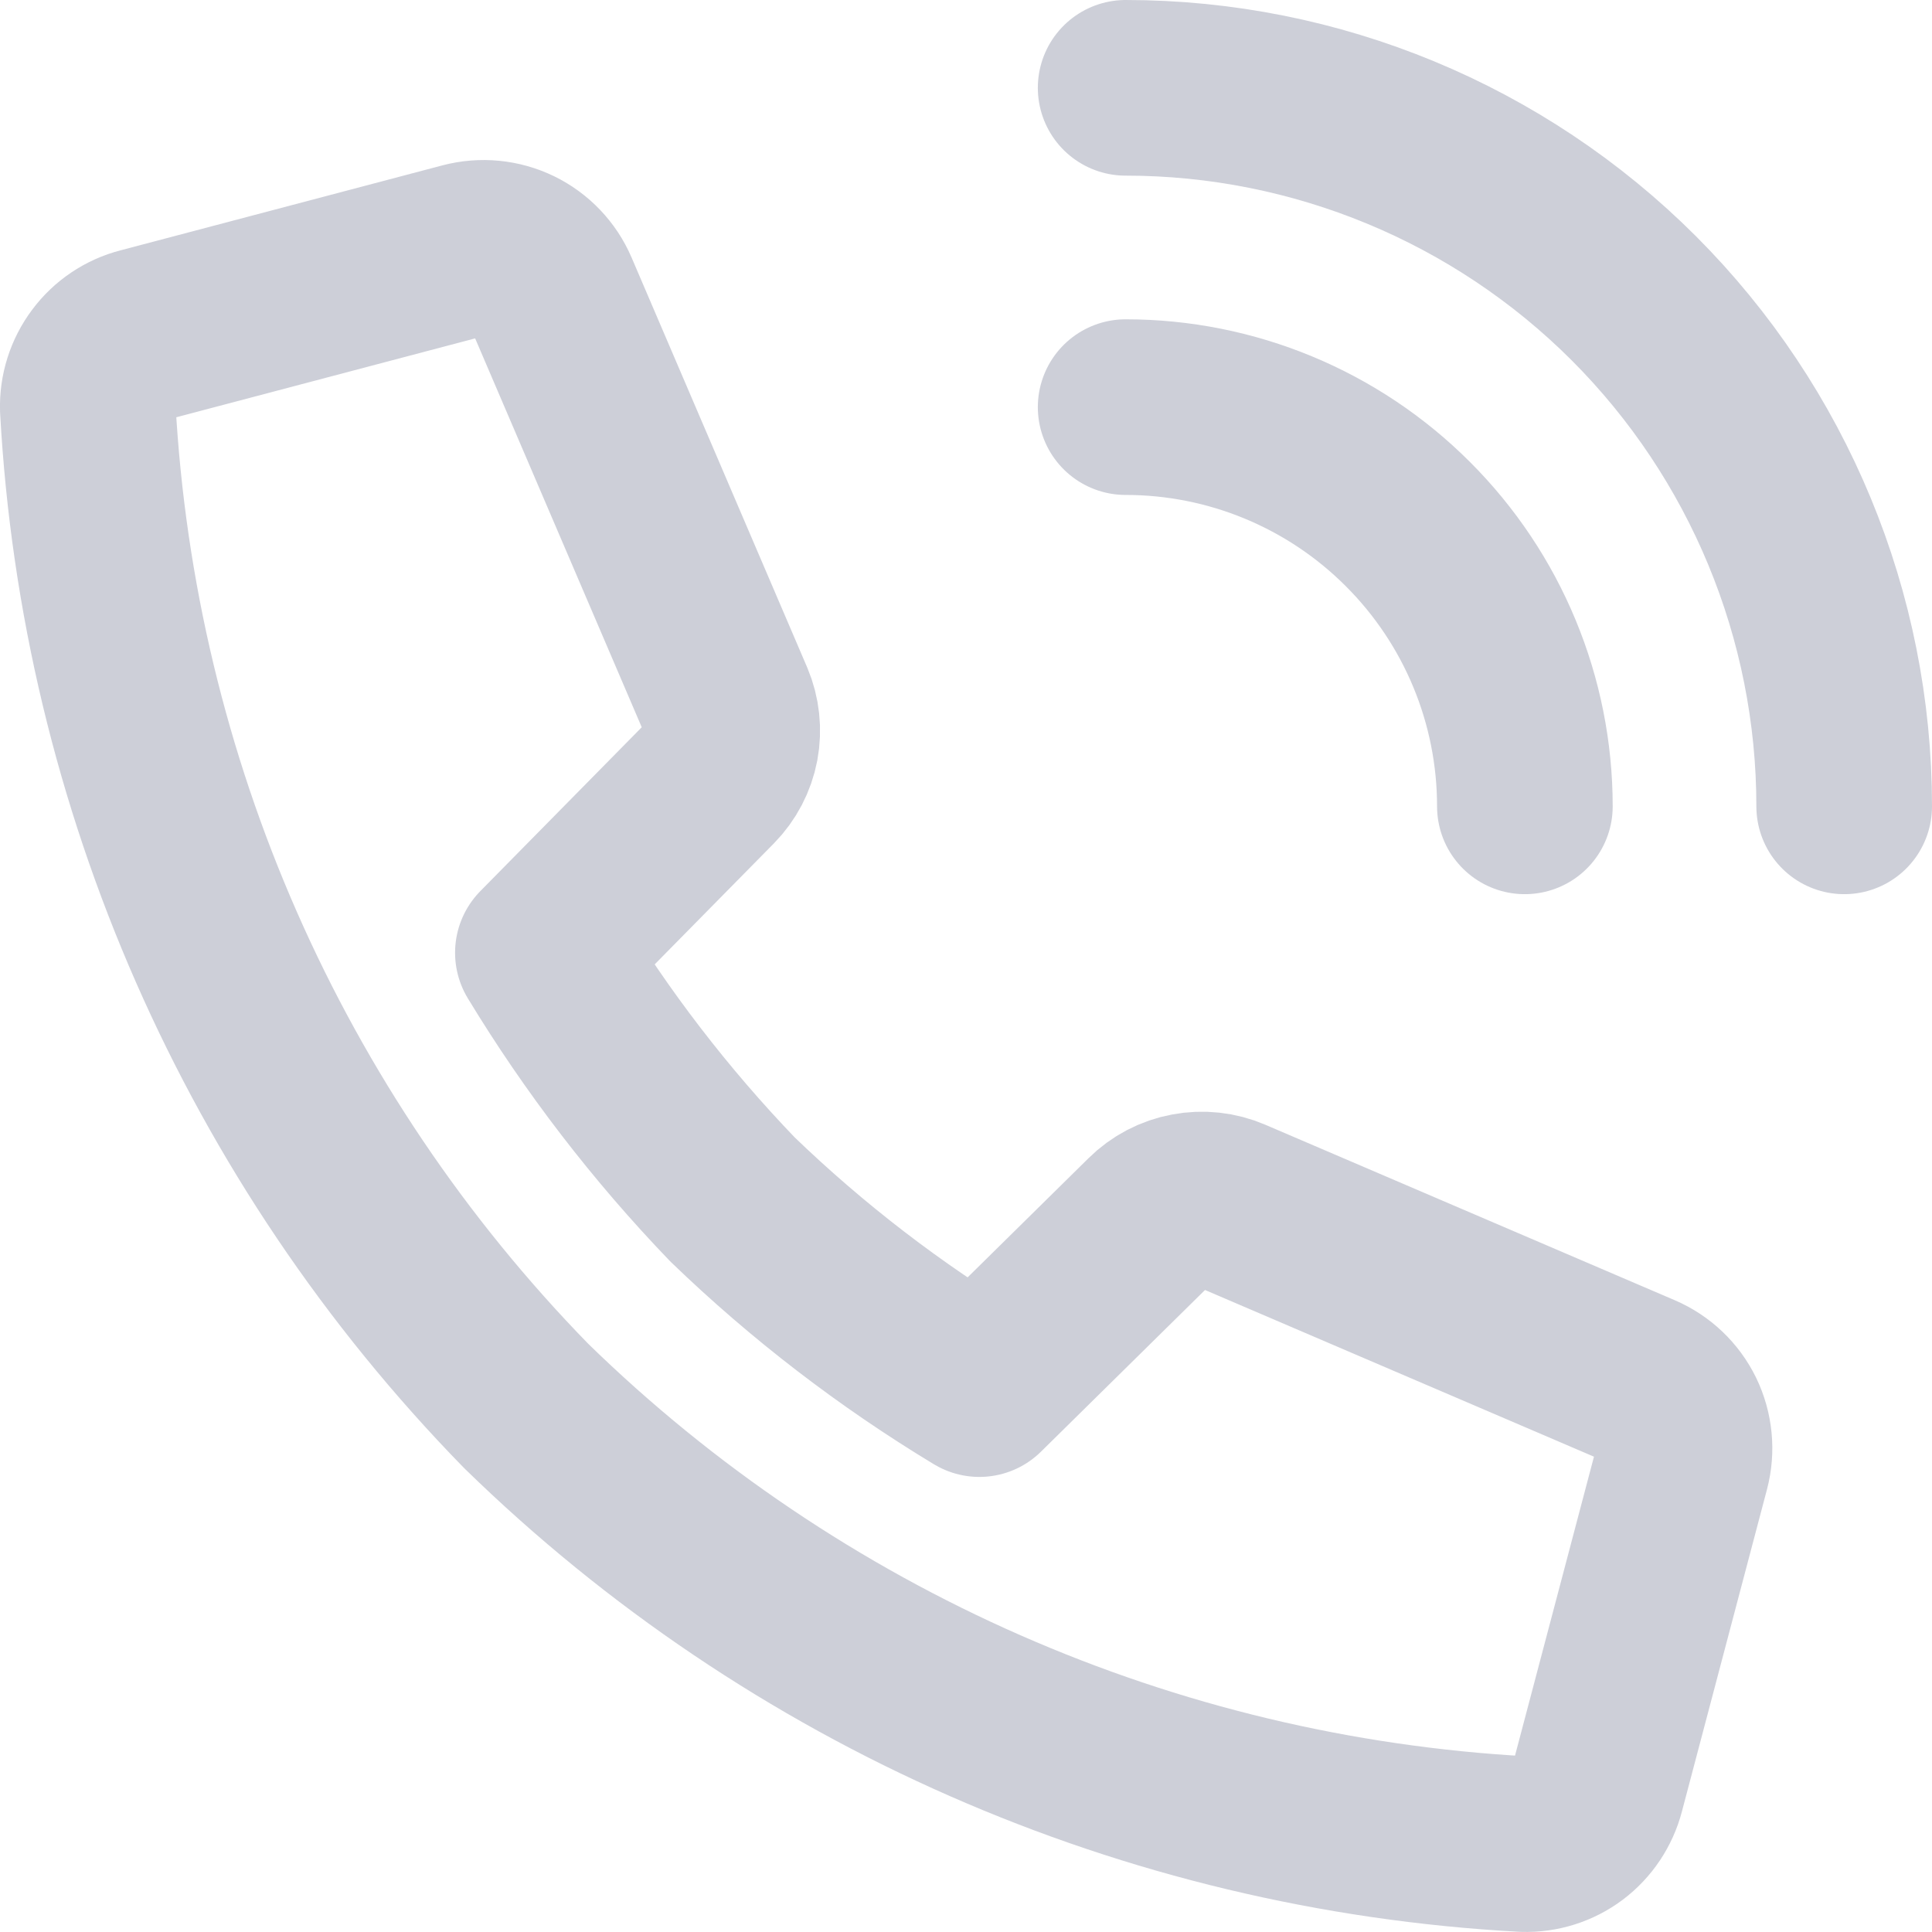
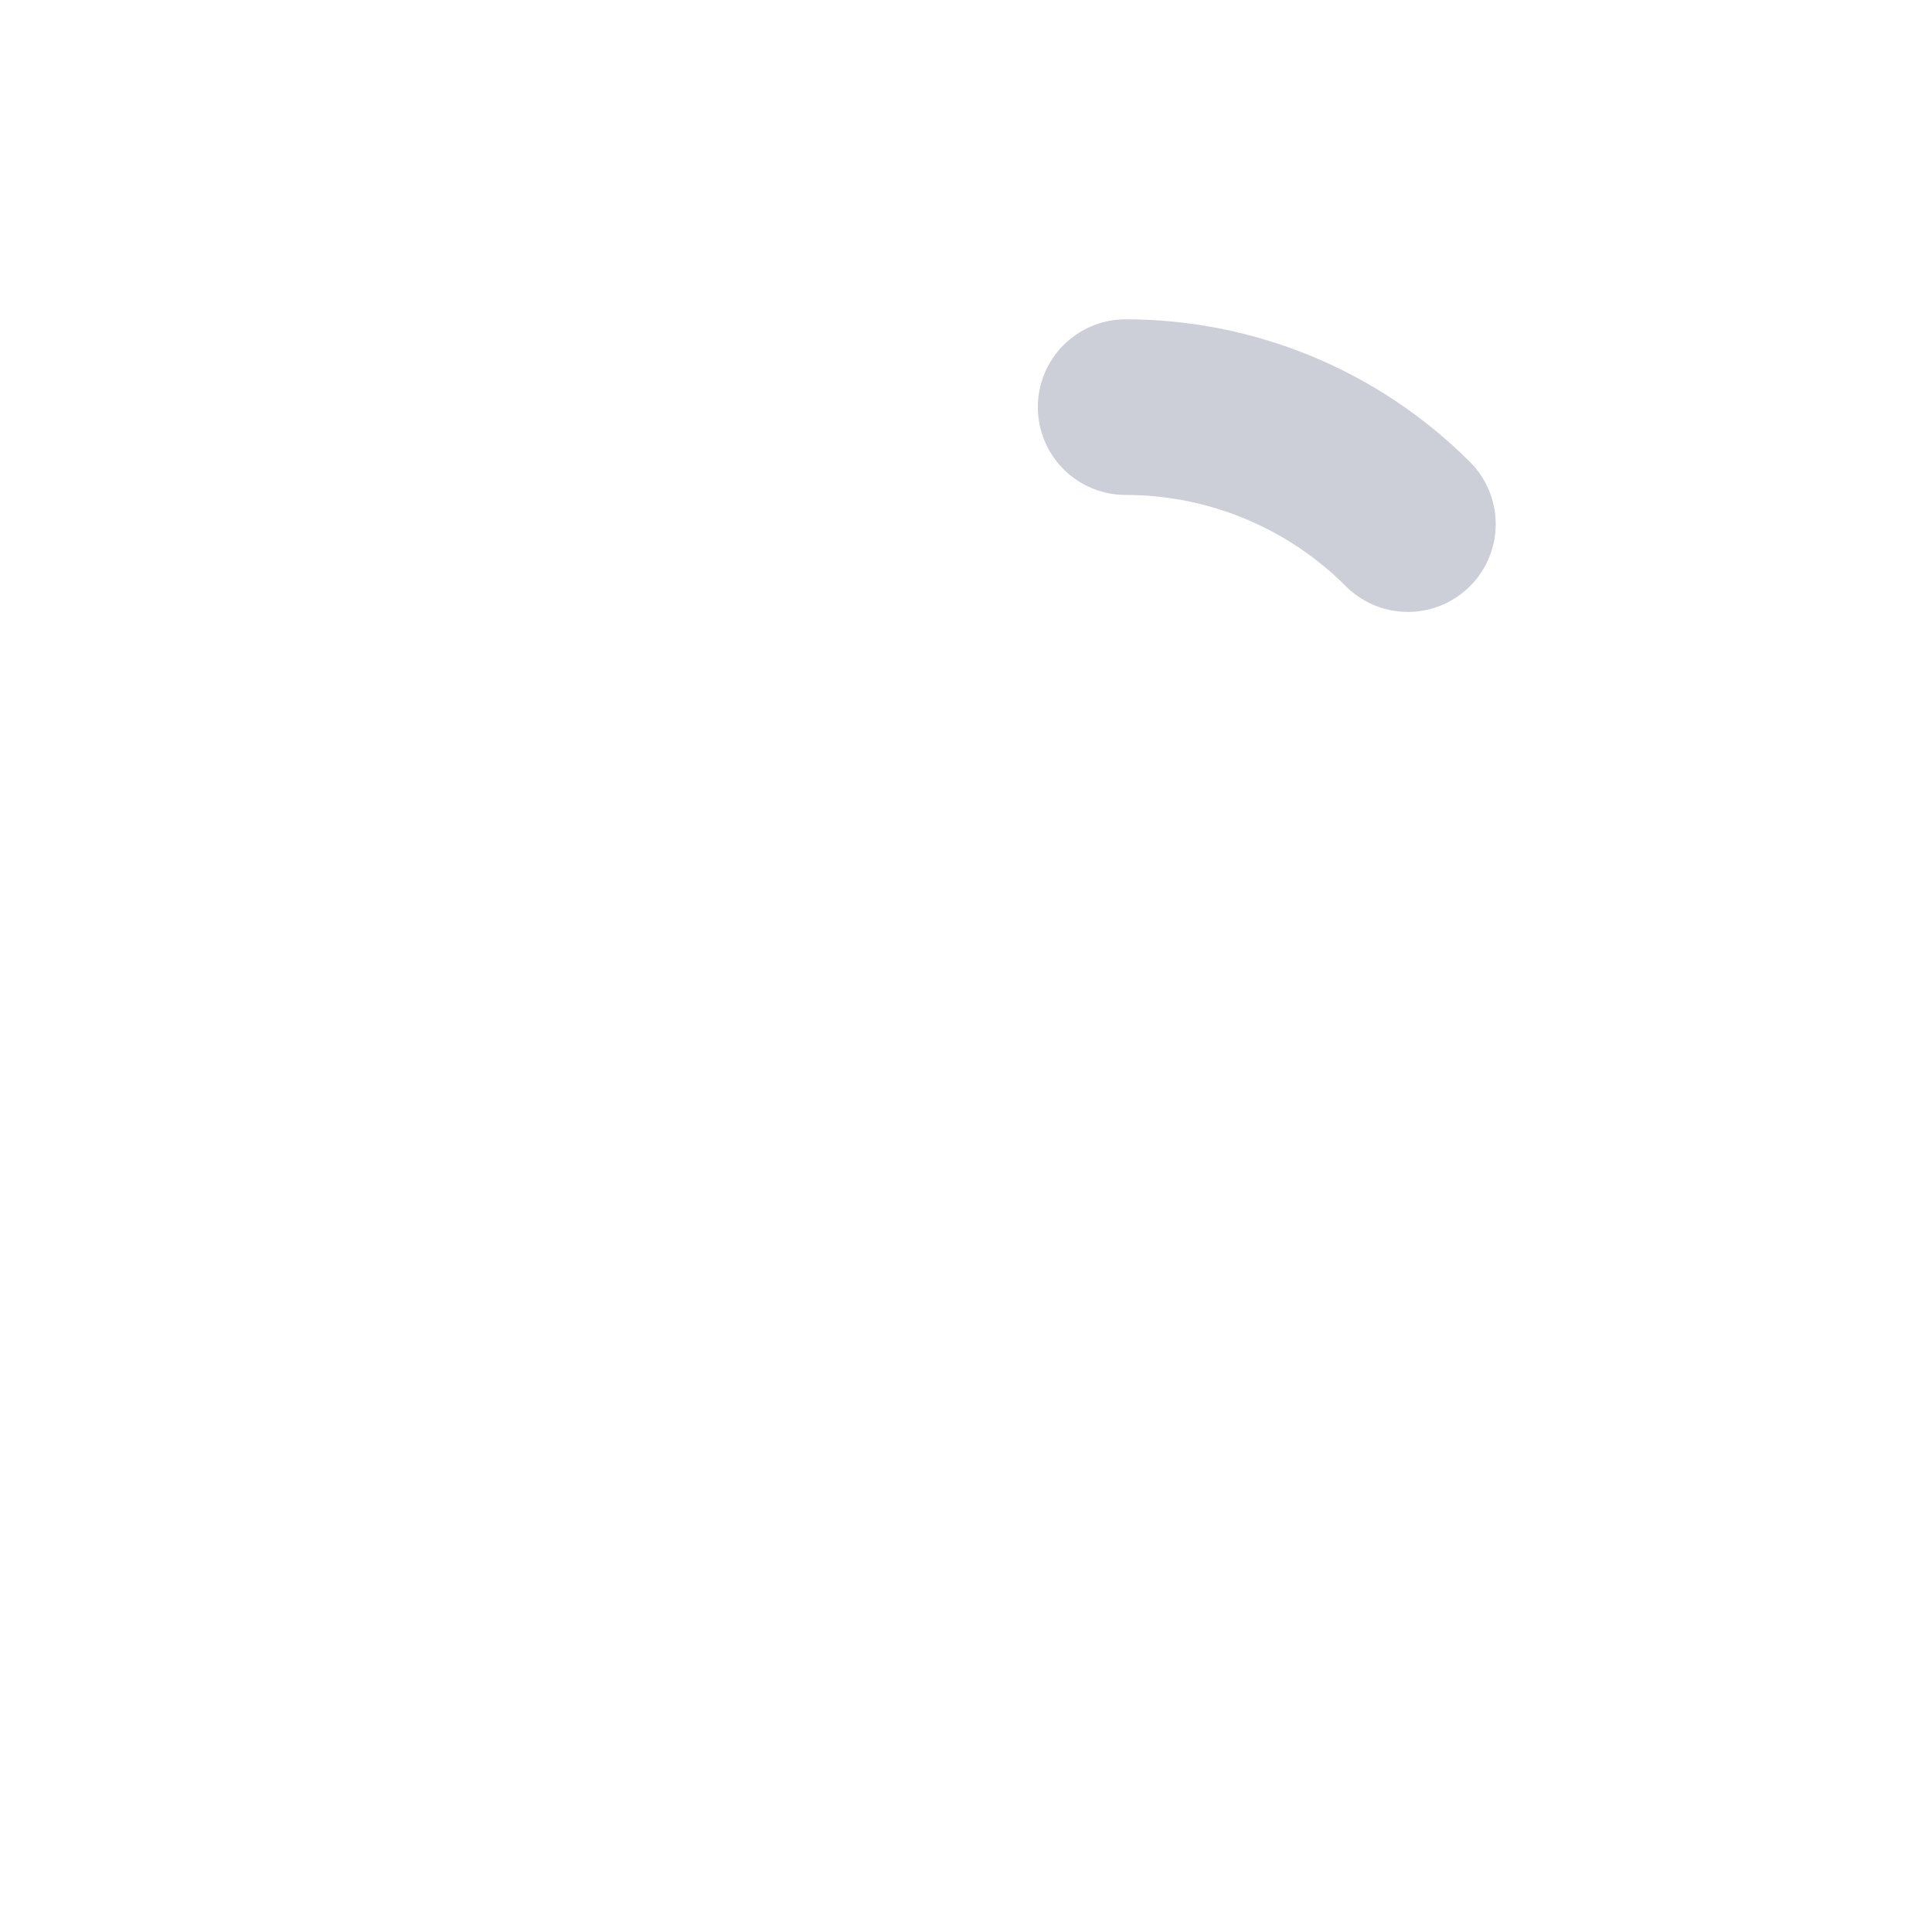
<svg xmlns="http://www.w3.org/2000/svg" width="22" height="22" viewBox="0 0 22 22" fill="none">
-   <path d="M13.098 13.9L11.152 15.818C10.137 15.205 9.194 14.481 8.341 13.658C7.52 12.804 6.796 11.862 6.182 10.849L8.1 8.902C8.215 8.785 8.293 8.636 8.324 8.474C8.354 8.312 8.336 8.145 8.272 7.993L6.273 3.327C6.194 3.143 6.052 2.994 5.872 2.906C5.692 2.819 5.487 2.799 5.293 2.85L1.626 3.818C1.442 3.865 1.28 3.974 1.167 4.126C1.053 4.278 0.994 4.464 1 4.653C1.234 8.918 3.007 12.953 5.991 16.009C9.048 18.994 13.085 20.767 17.351 20.999C17.54 21.005 17.726 20.947 17.878 20.833C18.029 20.719 18.137 20.557 18.185 20.374L19.154 16.705C19.205 16.512 19.185 16.306 19.098 16.126C19.01 15.946 18.861 15.804 18.677 15.725L14.015 13.727C13.862 13.661 13.693 13.643 13.53 13.674C13.367 13.704 13.216 13.783 13.098 13.9V13.9Z" stroke="#CDCFD8" stroke-width="2" stroke-miterlimit="10" stroke-linecap="round" stroke-linejoin="round" />
-   <path d="M12.818 1C14.988 1 17.069 1.862 18.604 3.396C20.138 4.931 21 7.012 21 9.182" stroke="#CDCFD8" stroke-width="2" stroke-miterlimit="10" stroke-linecap="round" stroke-linejoin="round" />
-   <path d="M12.818 4.636C14.024 4.636 15.18 5.115 16.032 5.968C16.885 6.82 17.364 7.976 17.364 9.182" stroke="#CDCFD8" stroke-width="2" stroke-miterlimit="10" stroke-linecap="round" stroke-linejoin="round" />
+   <path d="M12.818 4.636C14.024 4.636 15.18 5.115 16.032 5.968" stroke="#CDCFD8" stroke-width="2" stroke-miterlimit="10" stroke-linecap="round" stroke-linejoin="round" />
</svg>